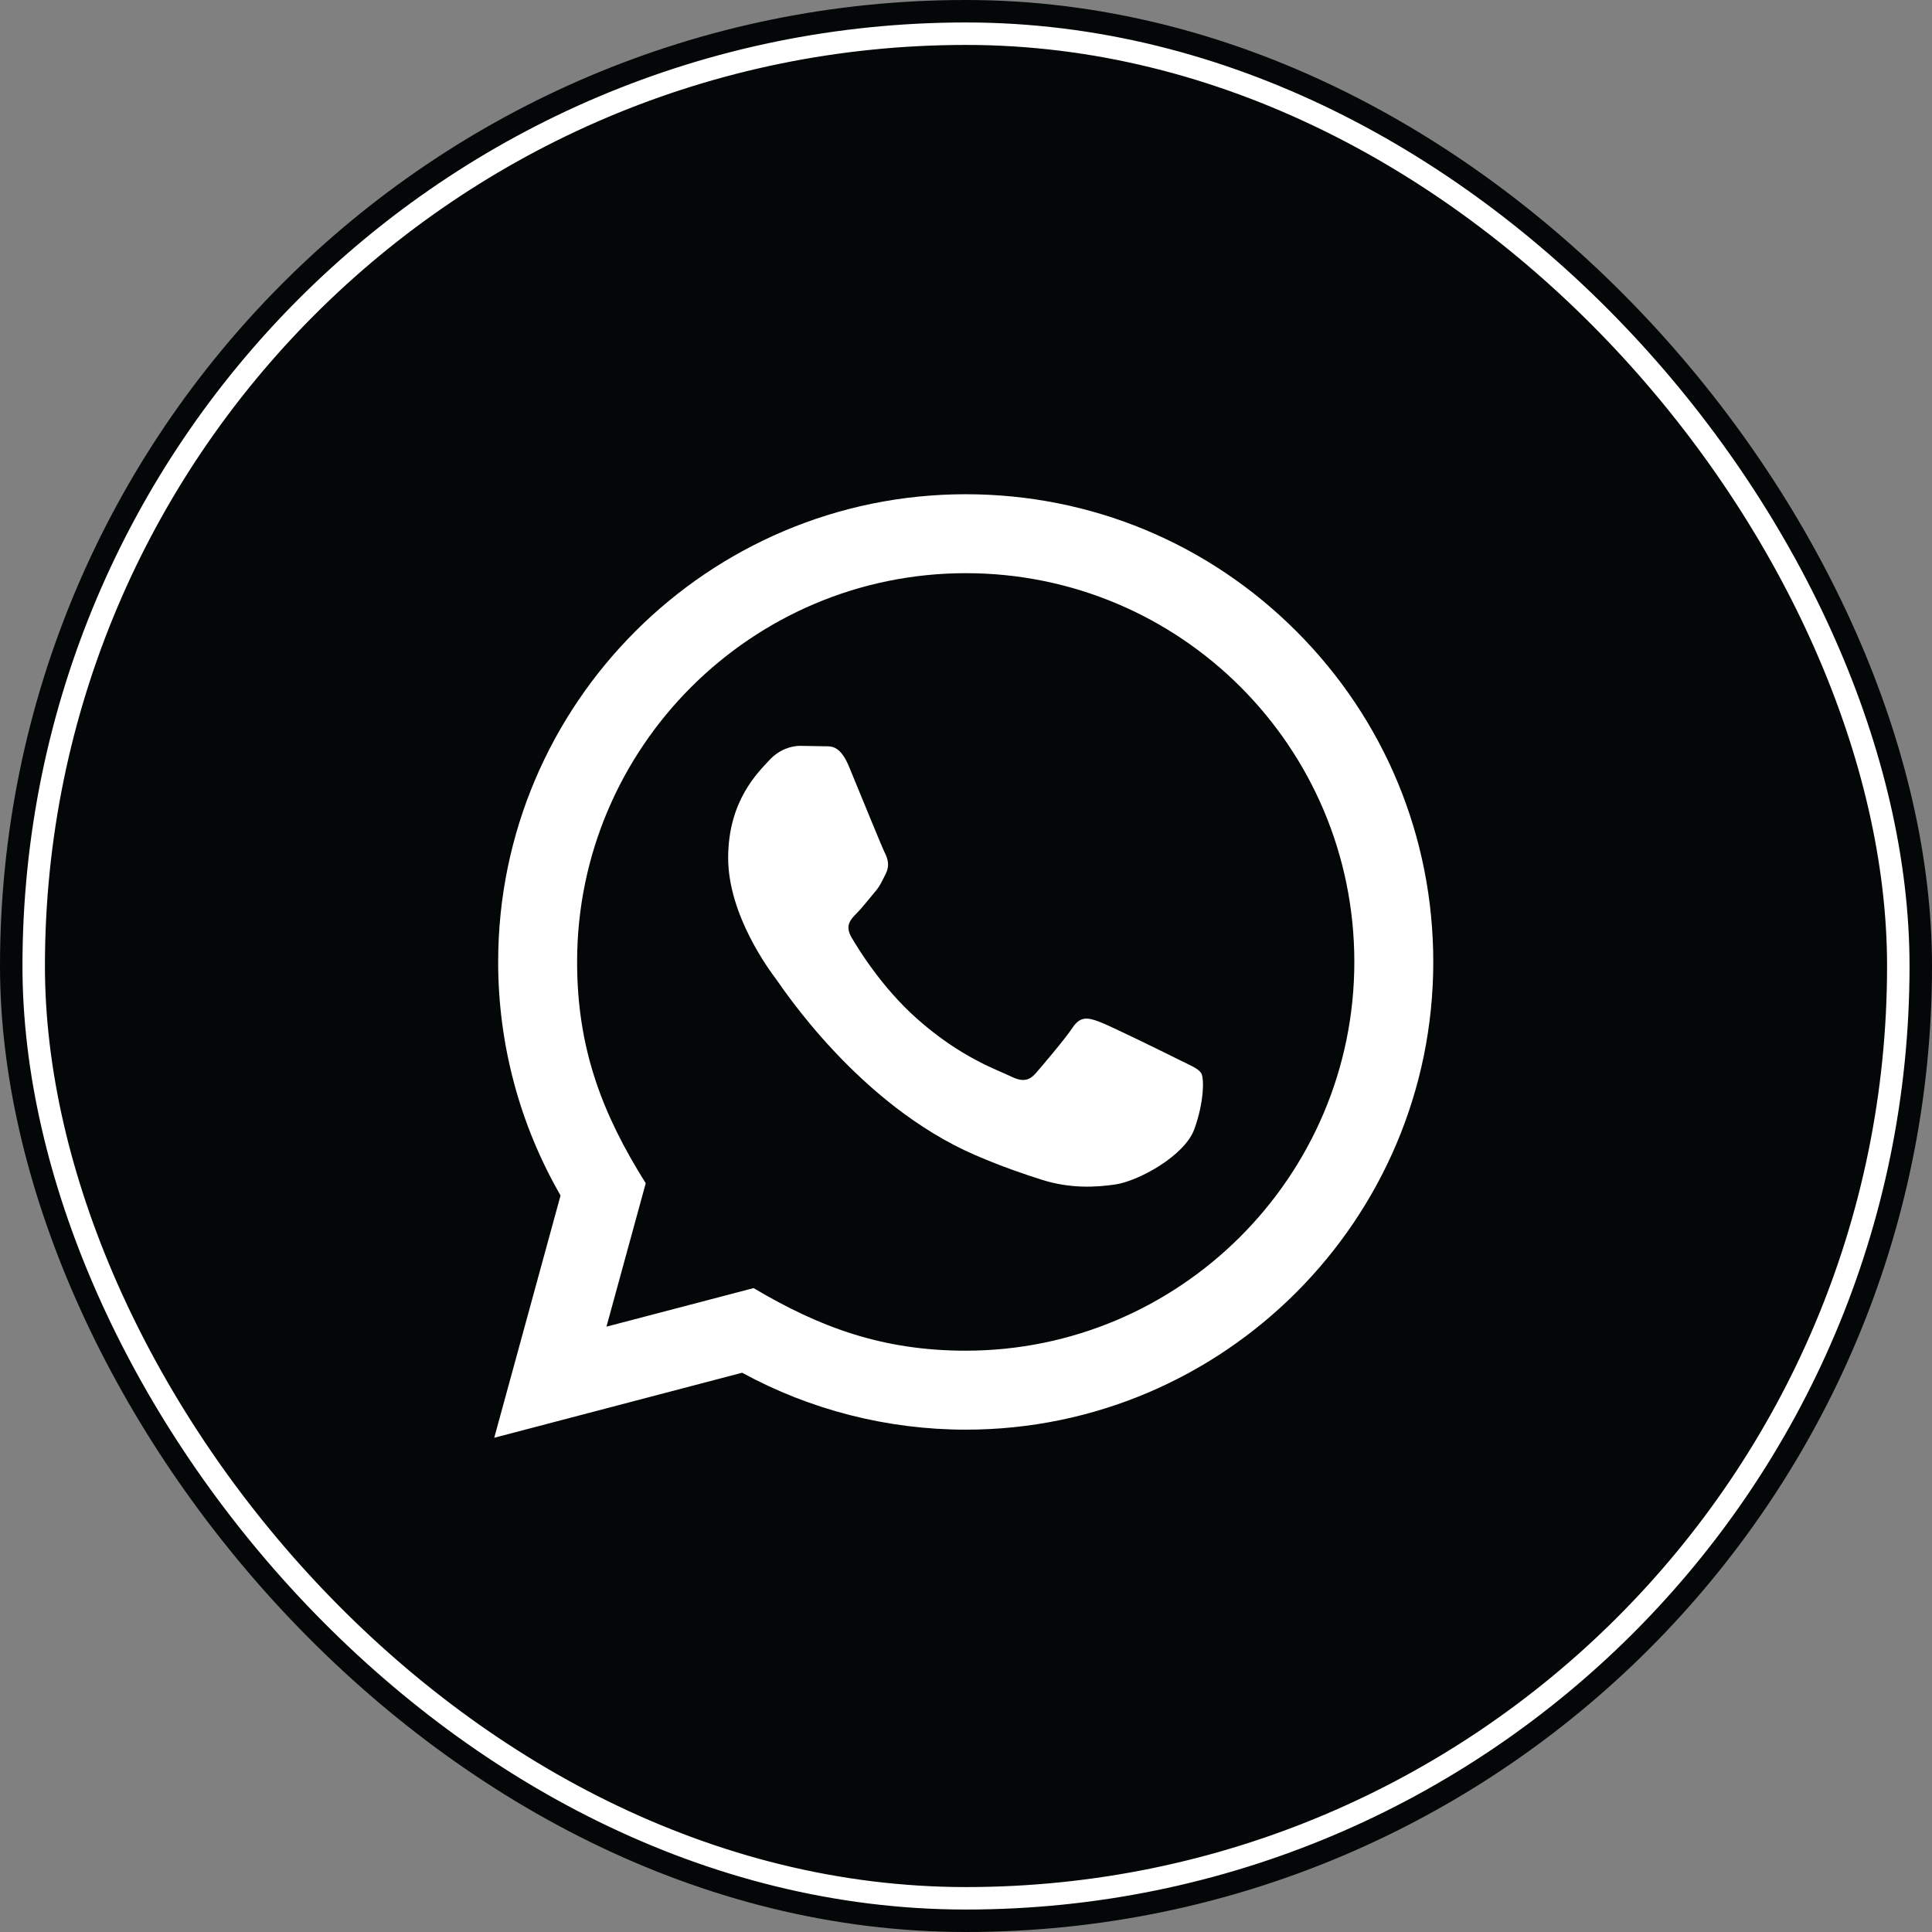
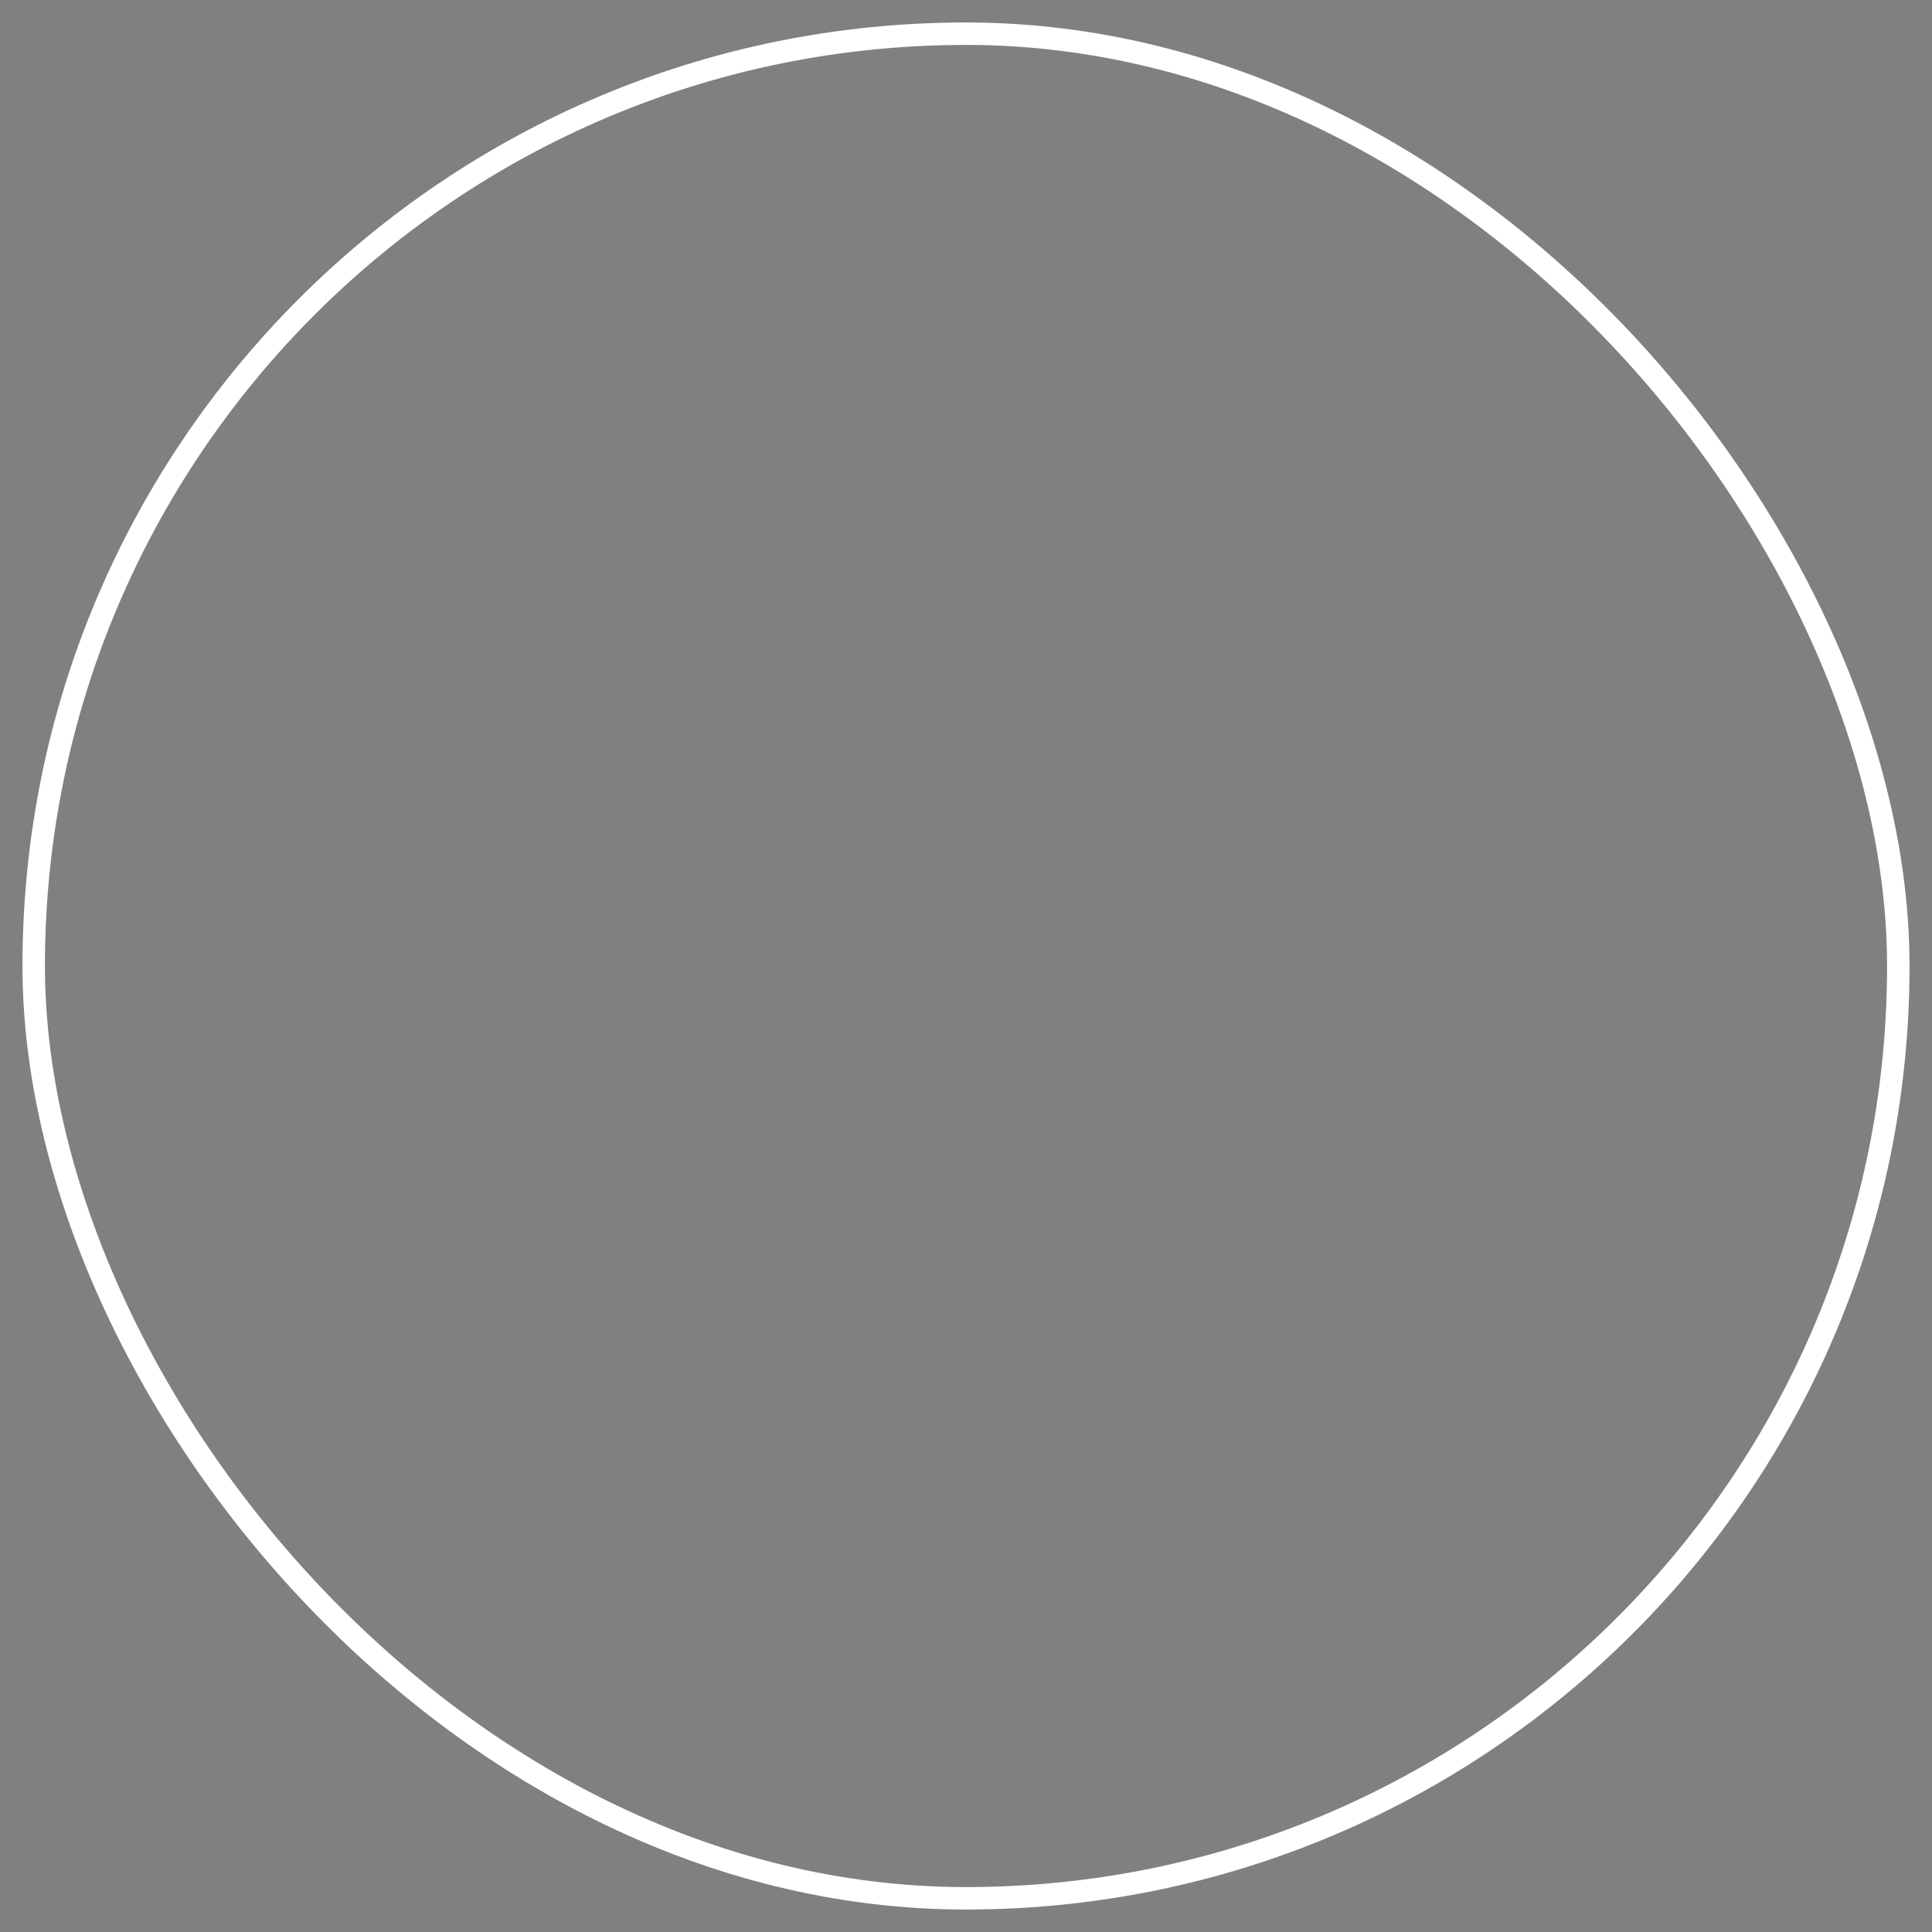
<svg xmlns="http://www.w3.org/2000/svg" width="86" height="86" viewBox="0 0 86 86" fill="none">
  <rect x="0" y="0" width="86" height="86" fill="#808080" stroke="none" />
-   <rect width="86" height="86" rx="43" fill="#040707" />
  <rect x="1.5" y="1.5" width="83" height="83" rx="41.5" stroke="white" />
-   <path d="M22 64L24.952 53.215C23.131 50.058 22.173 46.479 22.175 42.809C22.18 31.336 31.517 22 42.988 22C48.554 22.002 53.78 24.17 57.71 28.104C61.639 32.038 63.802 37.267 63.8 42.828C63.795 54.303 54.459 63.639 42.988 63.639C39.505 63.638 36.074 62.764 33.034 61.105L22 64ZM33.545 57.338C36.478 59.079 39.278 60.122 42.981 60.124C52.515 60.124 60.281 52.364 60.286 42.825C60.29 33.267 52.56 25.517 42.995 25.514C33.454 25.514 25.692 33.273 25.689 42.811C25.687 46.705 26.828 49.62 28.744 52.67L26.996 59.054L33.545 57.338ZM53.472 47.776C53.342 47.559 52.996 47.429 52.474 47.169C51.955 46.908 49.398 45.65 48.92 45.476C48.444 45.303 48.098 45.215 47.749 45.737C47.403 46.257 46.405 47.429 46.103 47.776C45.8 48.122 45.495 48.166 44.976 47.905C44.456 47.645 42.779 47.097 40.793 45.324C39.248 43.945 38.203 42.242 37.901 41.721C37.598 41.201 37.869 40.919 38.128 40.66C38.362 40.428 38.648 40.053 38.908 39.748C39.173 39.447 39.258 39.23 39.434 38.882C39.607 38.536 39.521 38.231 39.39 37.971C39.258 37.712 38.219 35.151 37.787 34.11C37.363 33.097 36.934 33.233 36.616 33.218L35.618 33.2C35.272 33.2 34.709 33.33 34.233 33.851C33.757 34.373 32.413 35.629 32.413 38.189C32.413 40.749 34.276 43.222 34.535 43.569C34.796 43.915 38.202 49.169 43.418 51.421C44.659 51.956 45.628 52.277 46.383 52.517C47.629 52.912 48.763 52.856 49.659 52.723C50.658 52.574 52.735 51.465 53.169 50.25C53.603 49.034 53.603 47.993 53.472 47.776Z" fill="white" />
</svg>